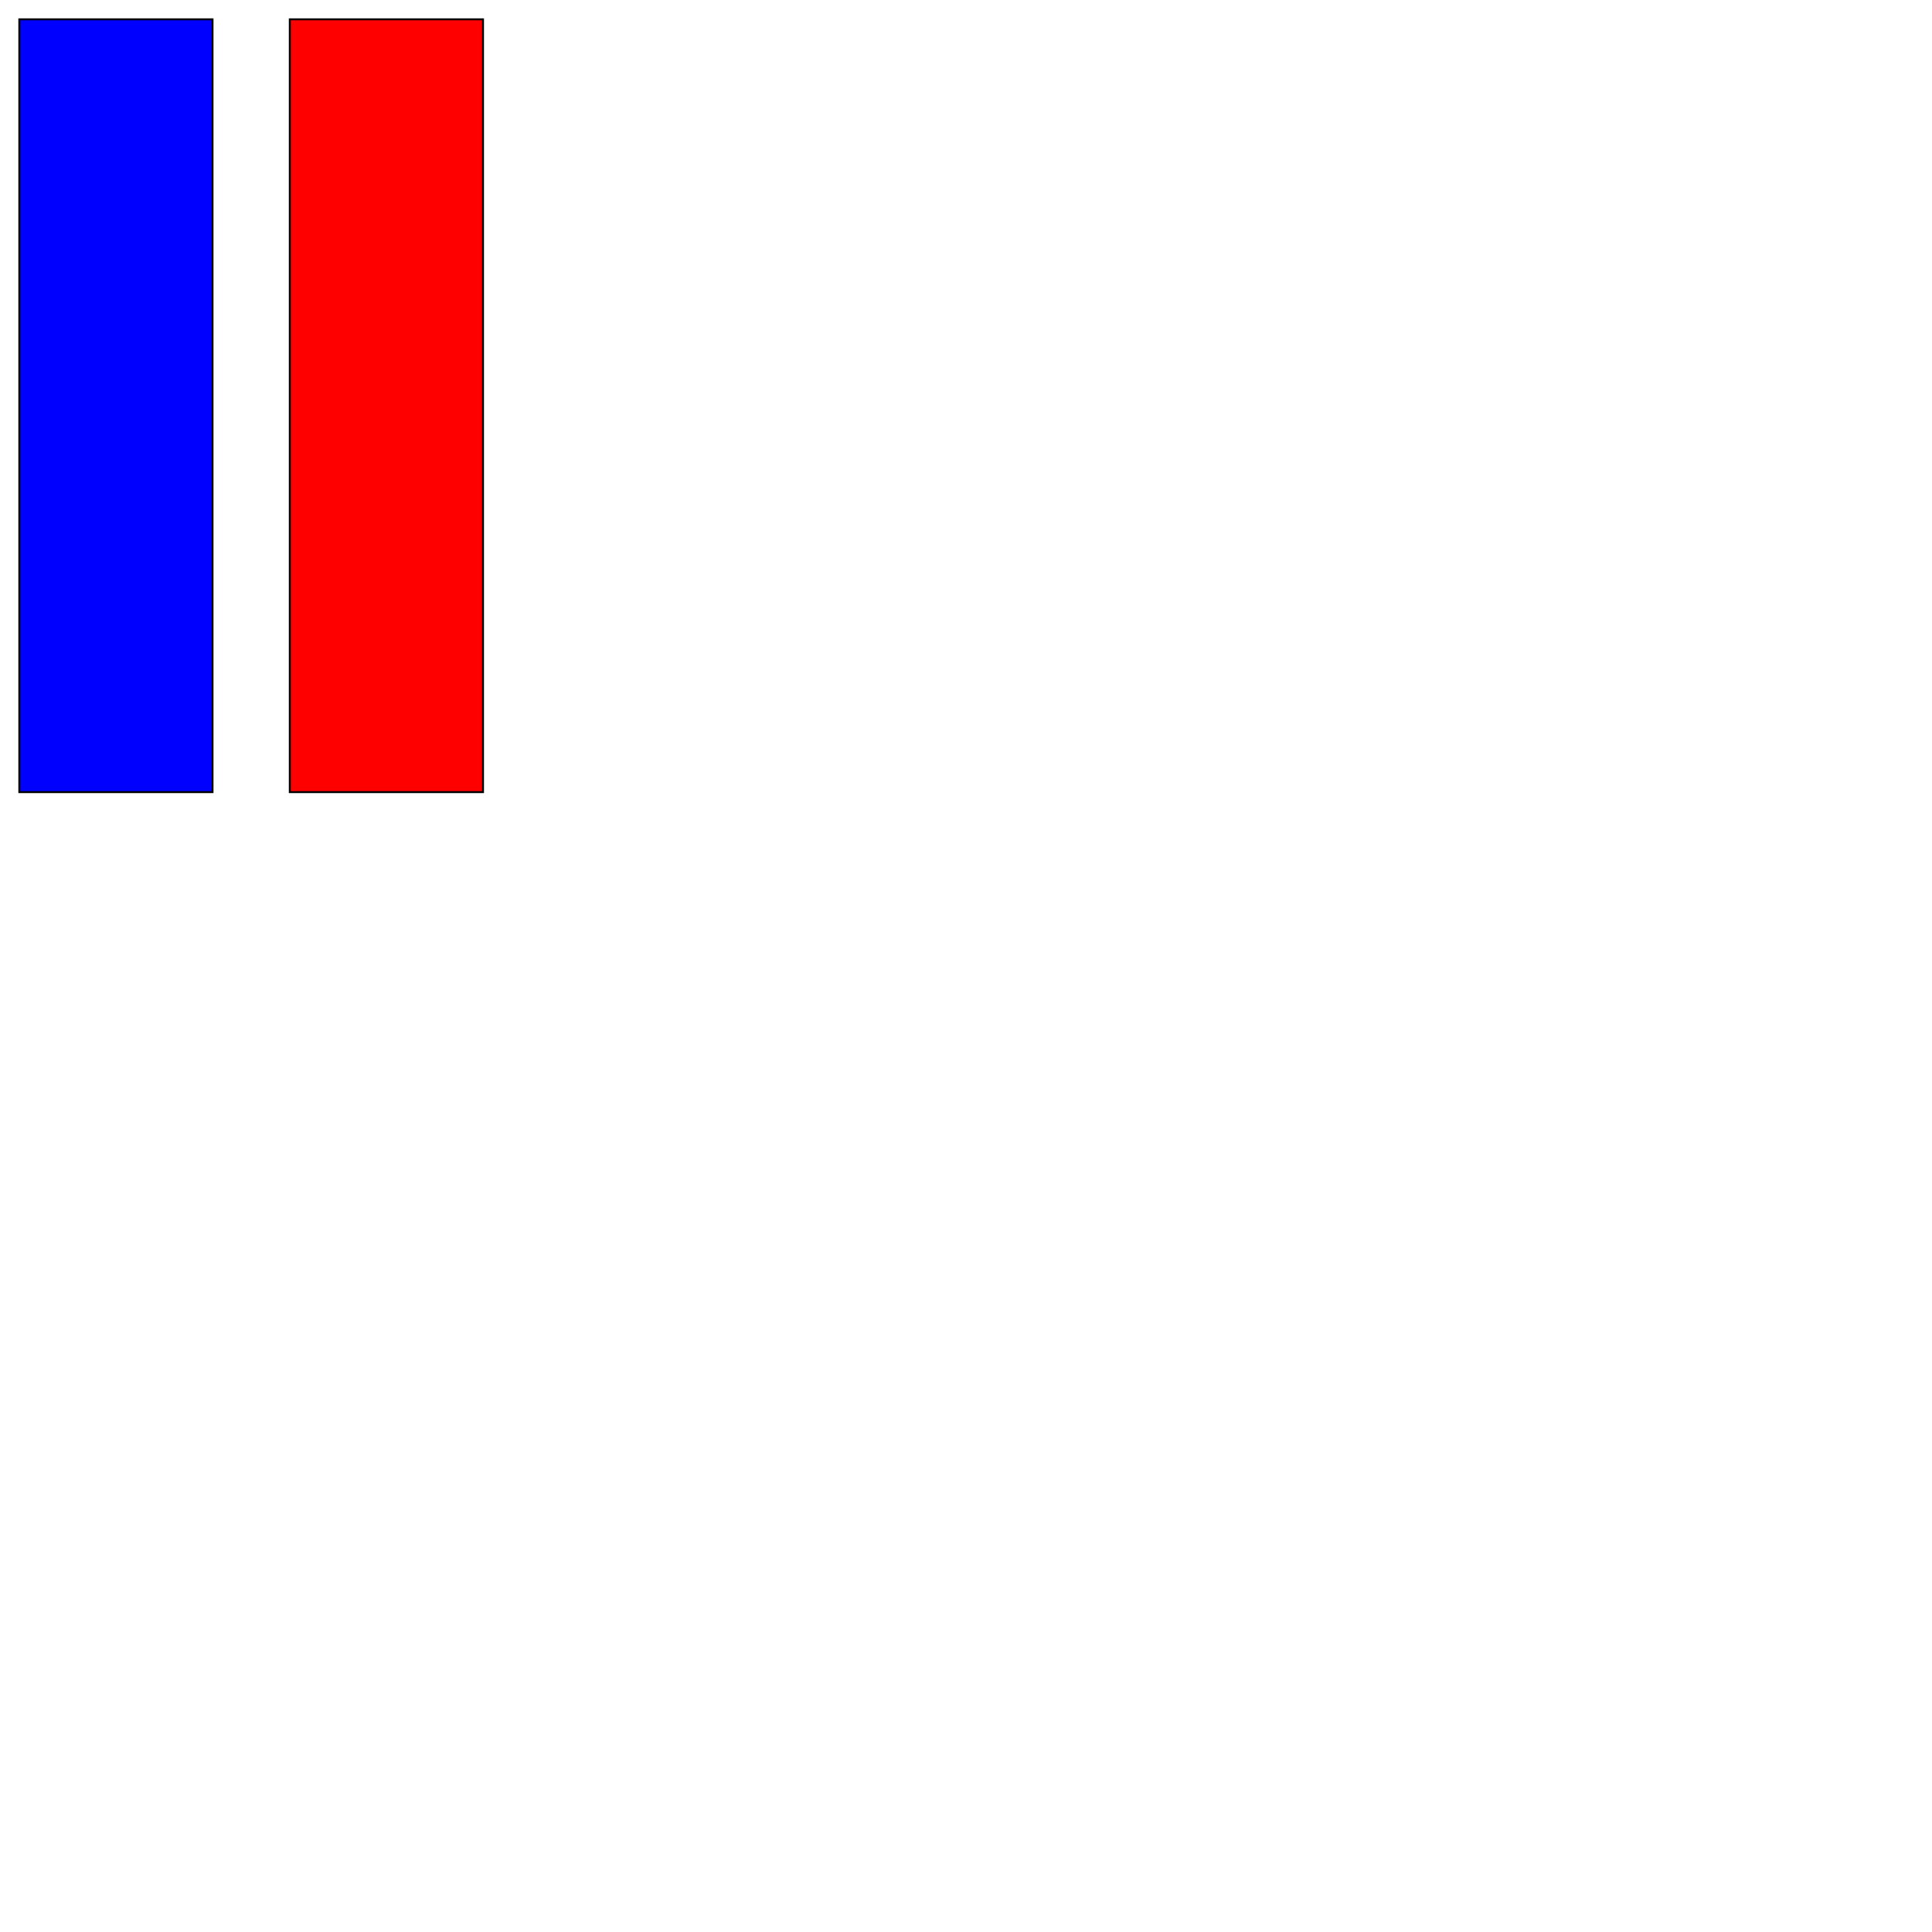
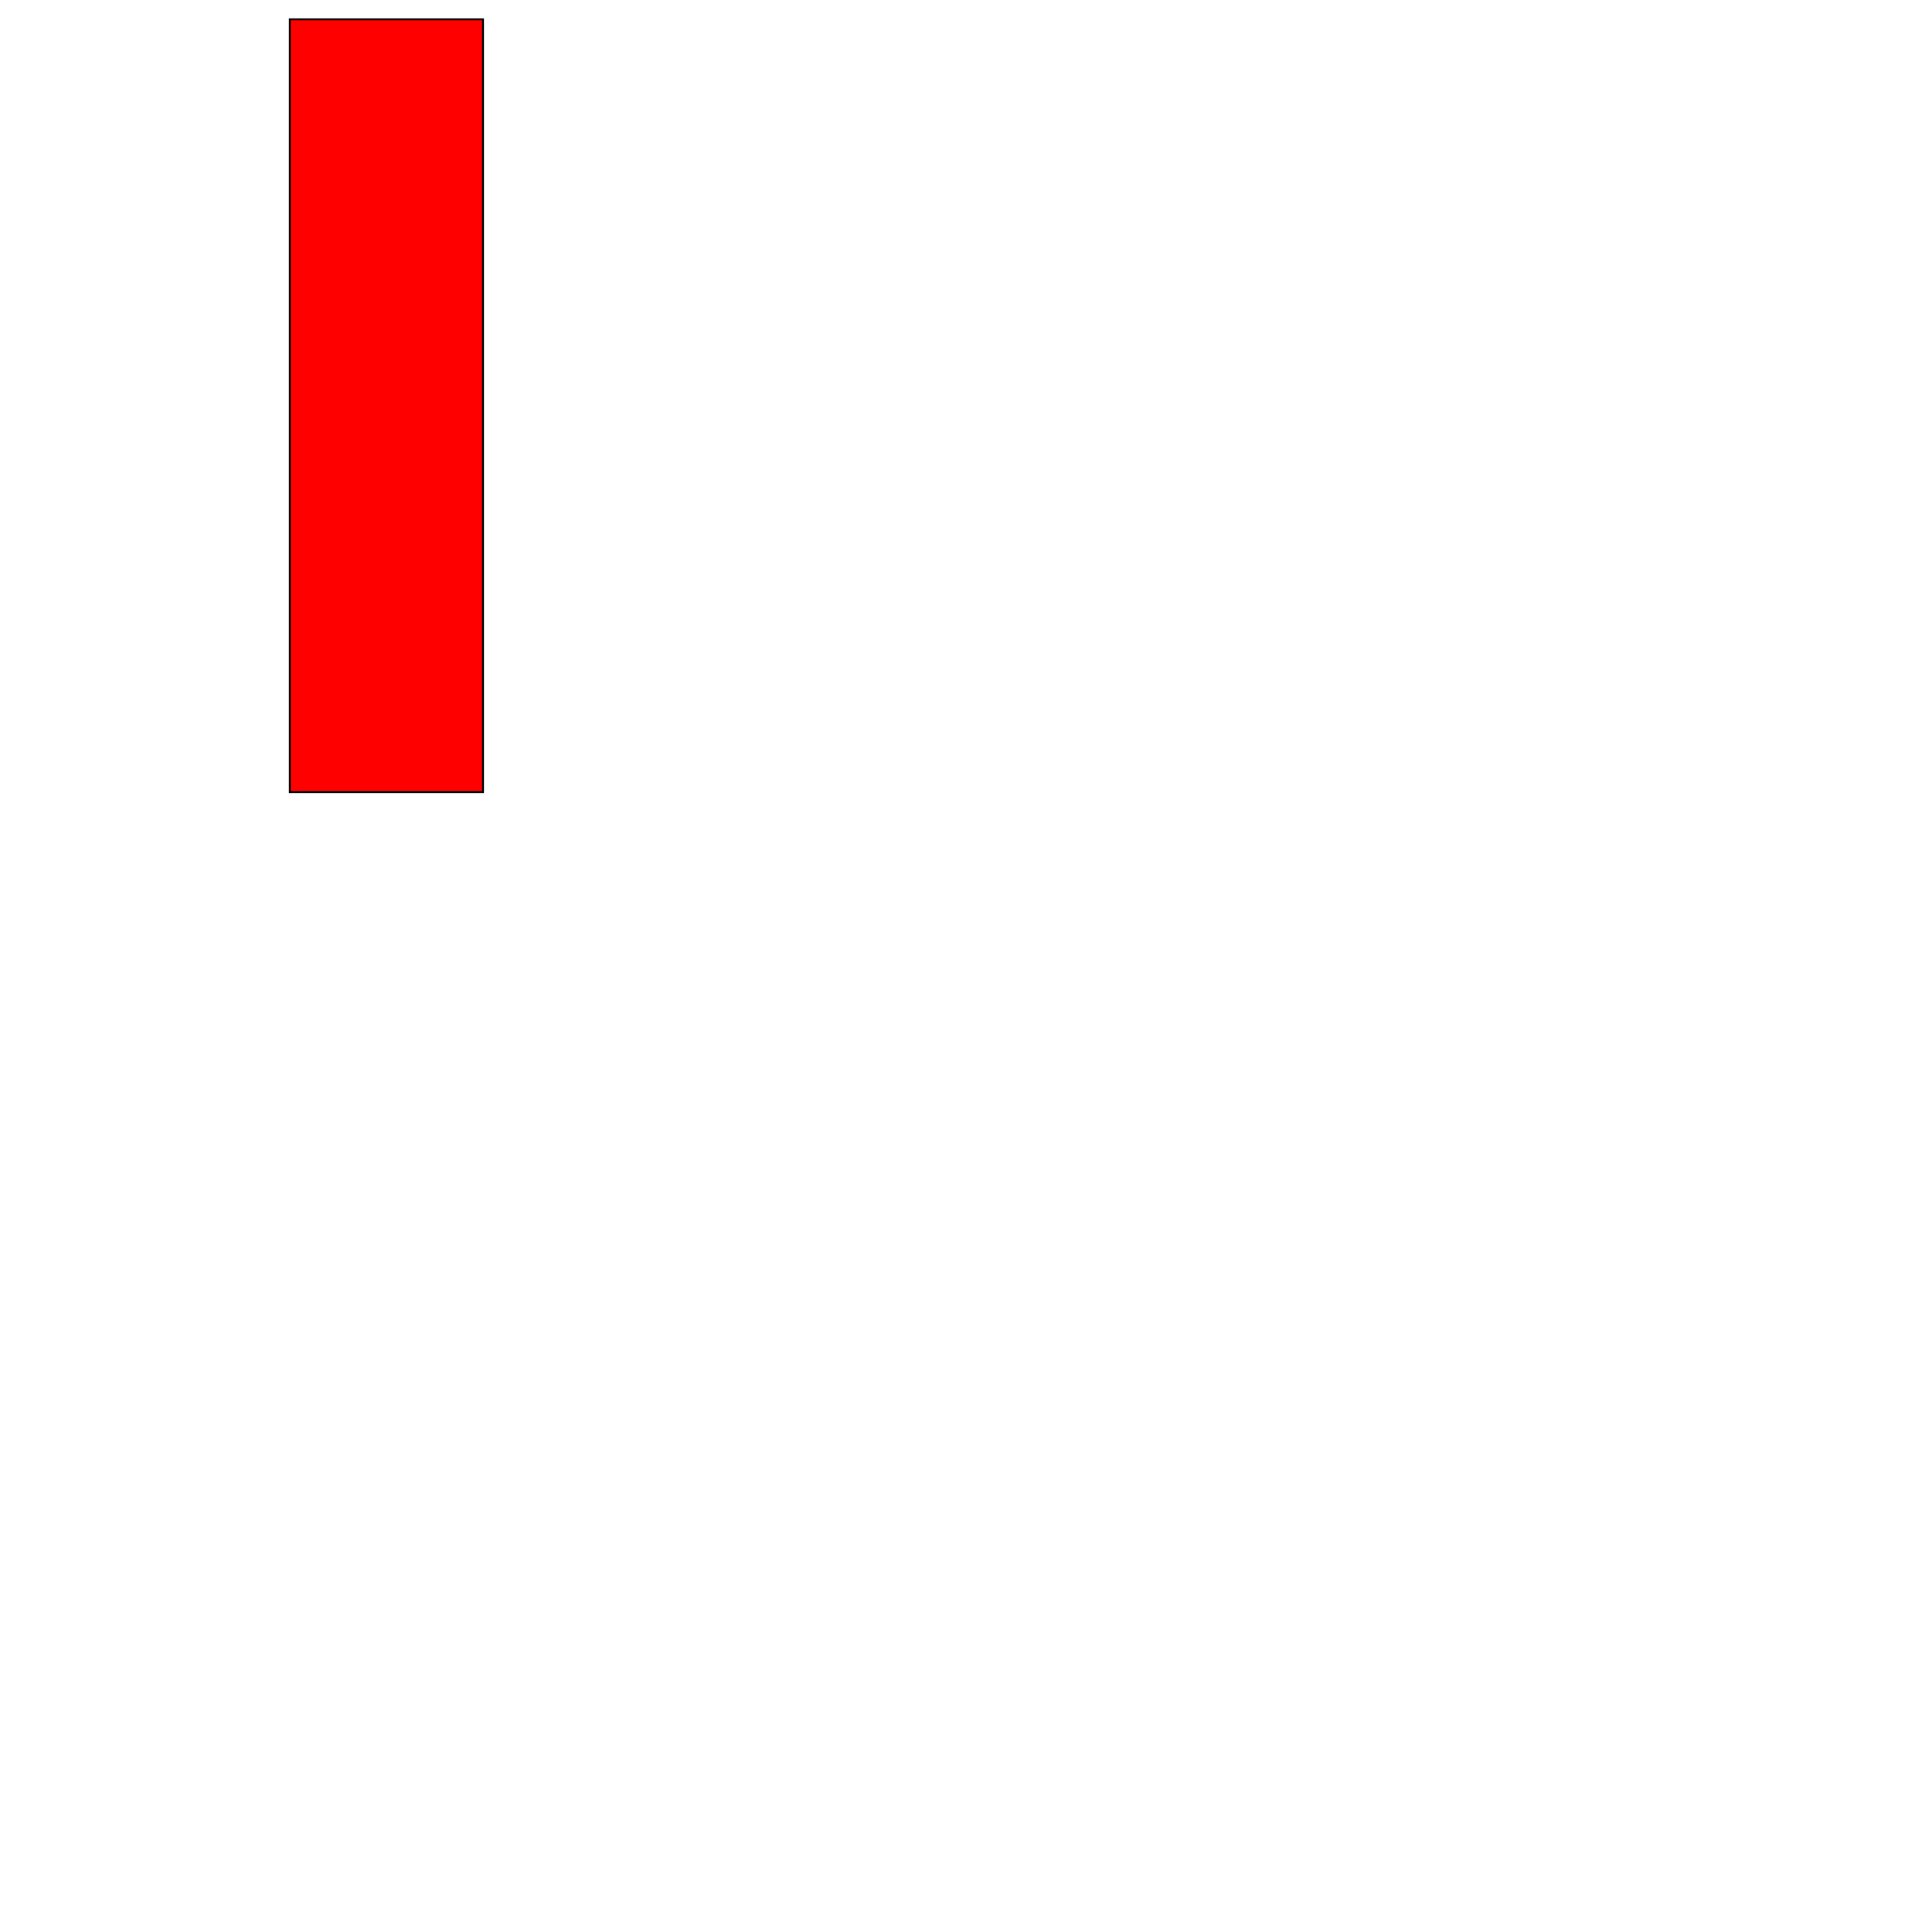
<svg xmlns="http://www.w3.org/2000/svg" width="1000" height="1000">
  <style type="text/css">
	rect.nekuracka {
	    fill: blue;
	    stroke: black;
	}
	rect.kuracka {
	    fill: red;
	    stroke: black;
	}
    </style>
-   <rect x="10" y="10" width="100" height="400" class="nekuracka" />
  <rect x="150" y="10" width="100" height="400" class="kuracka" />
</svg>